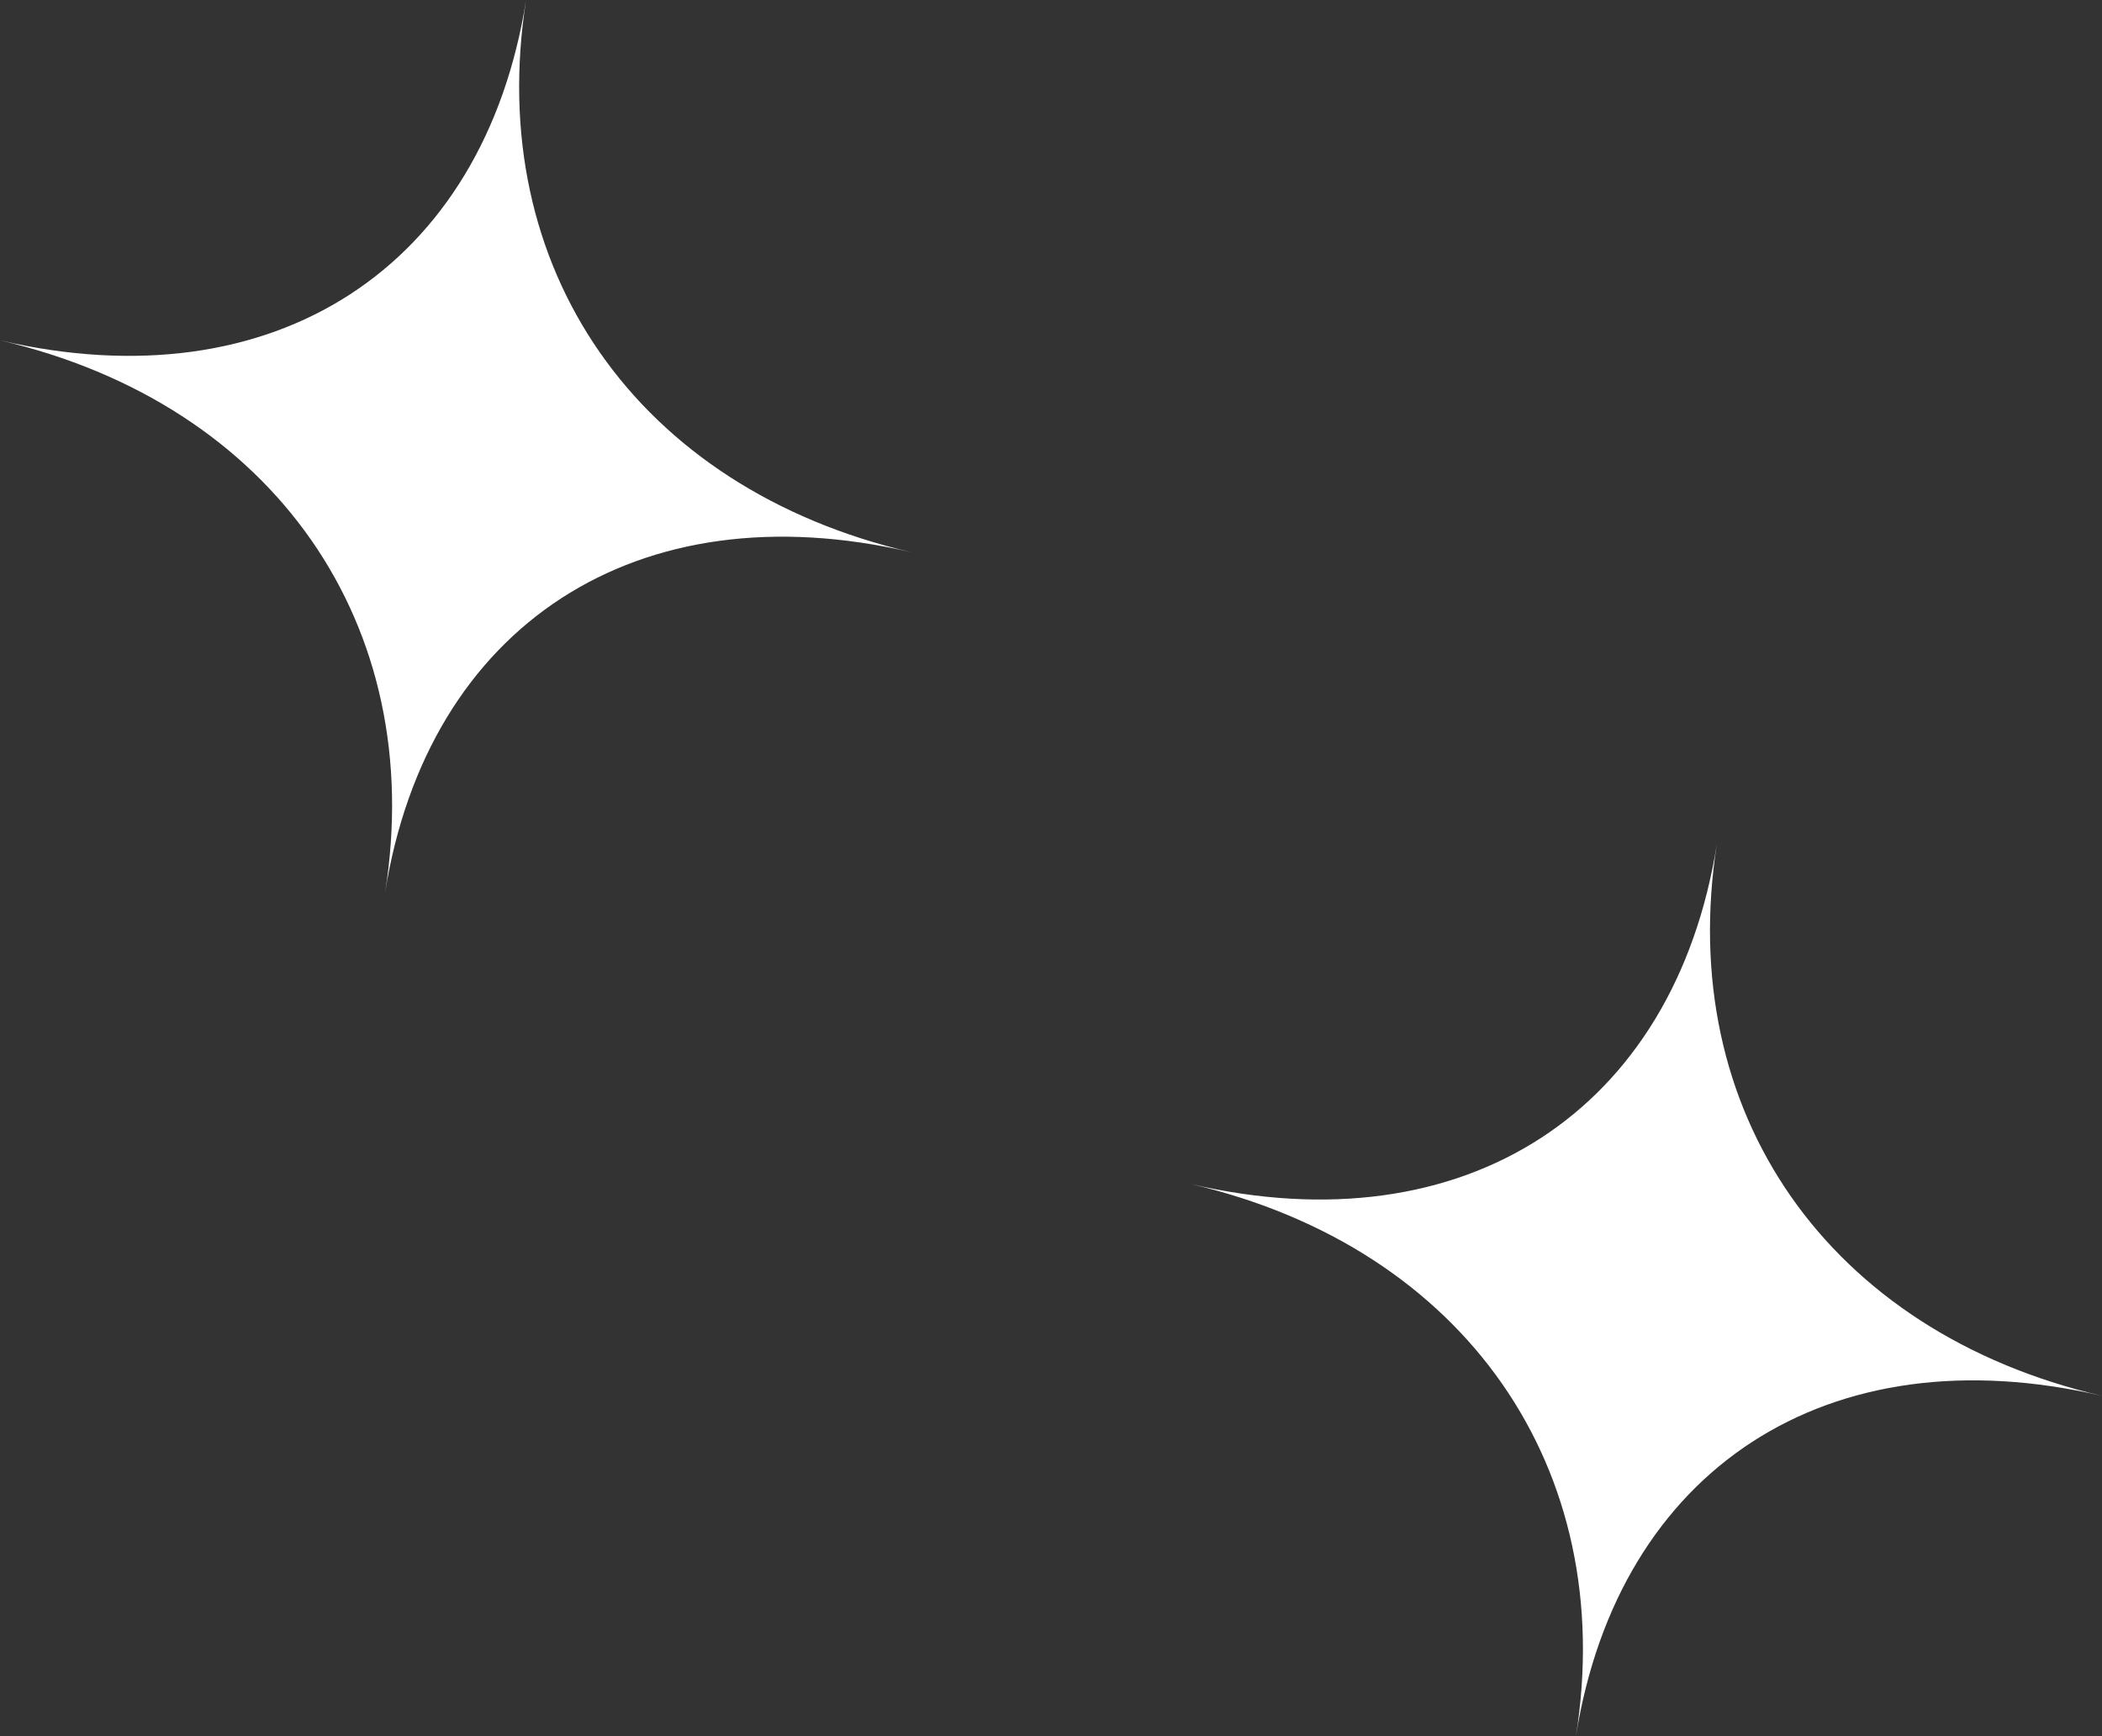
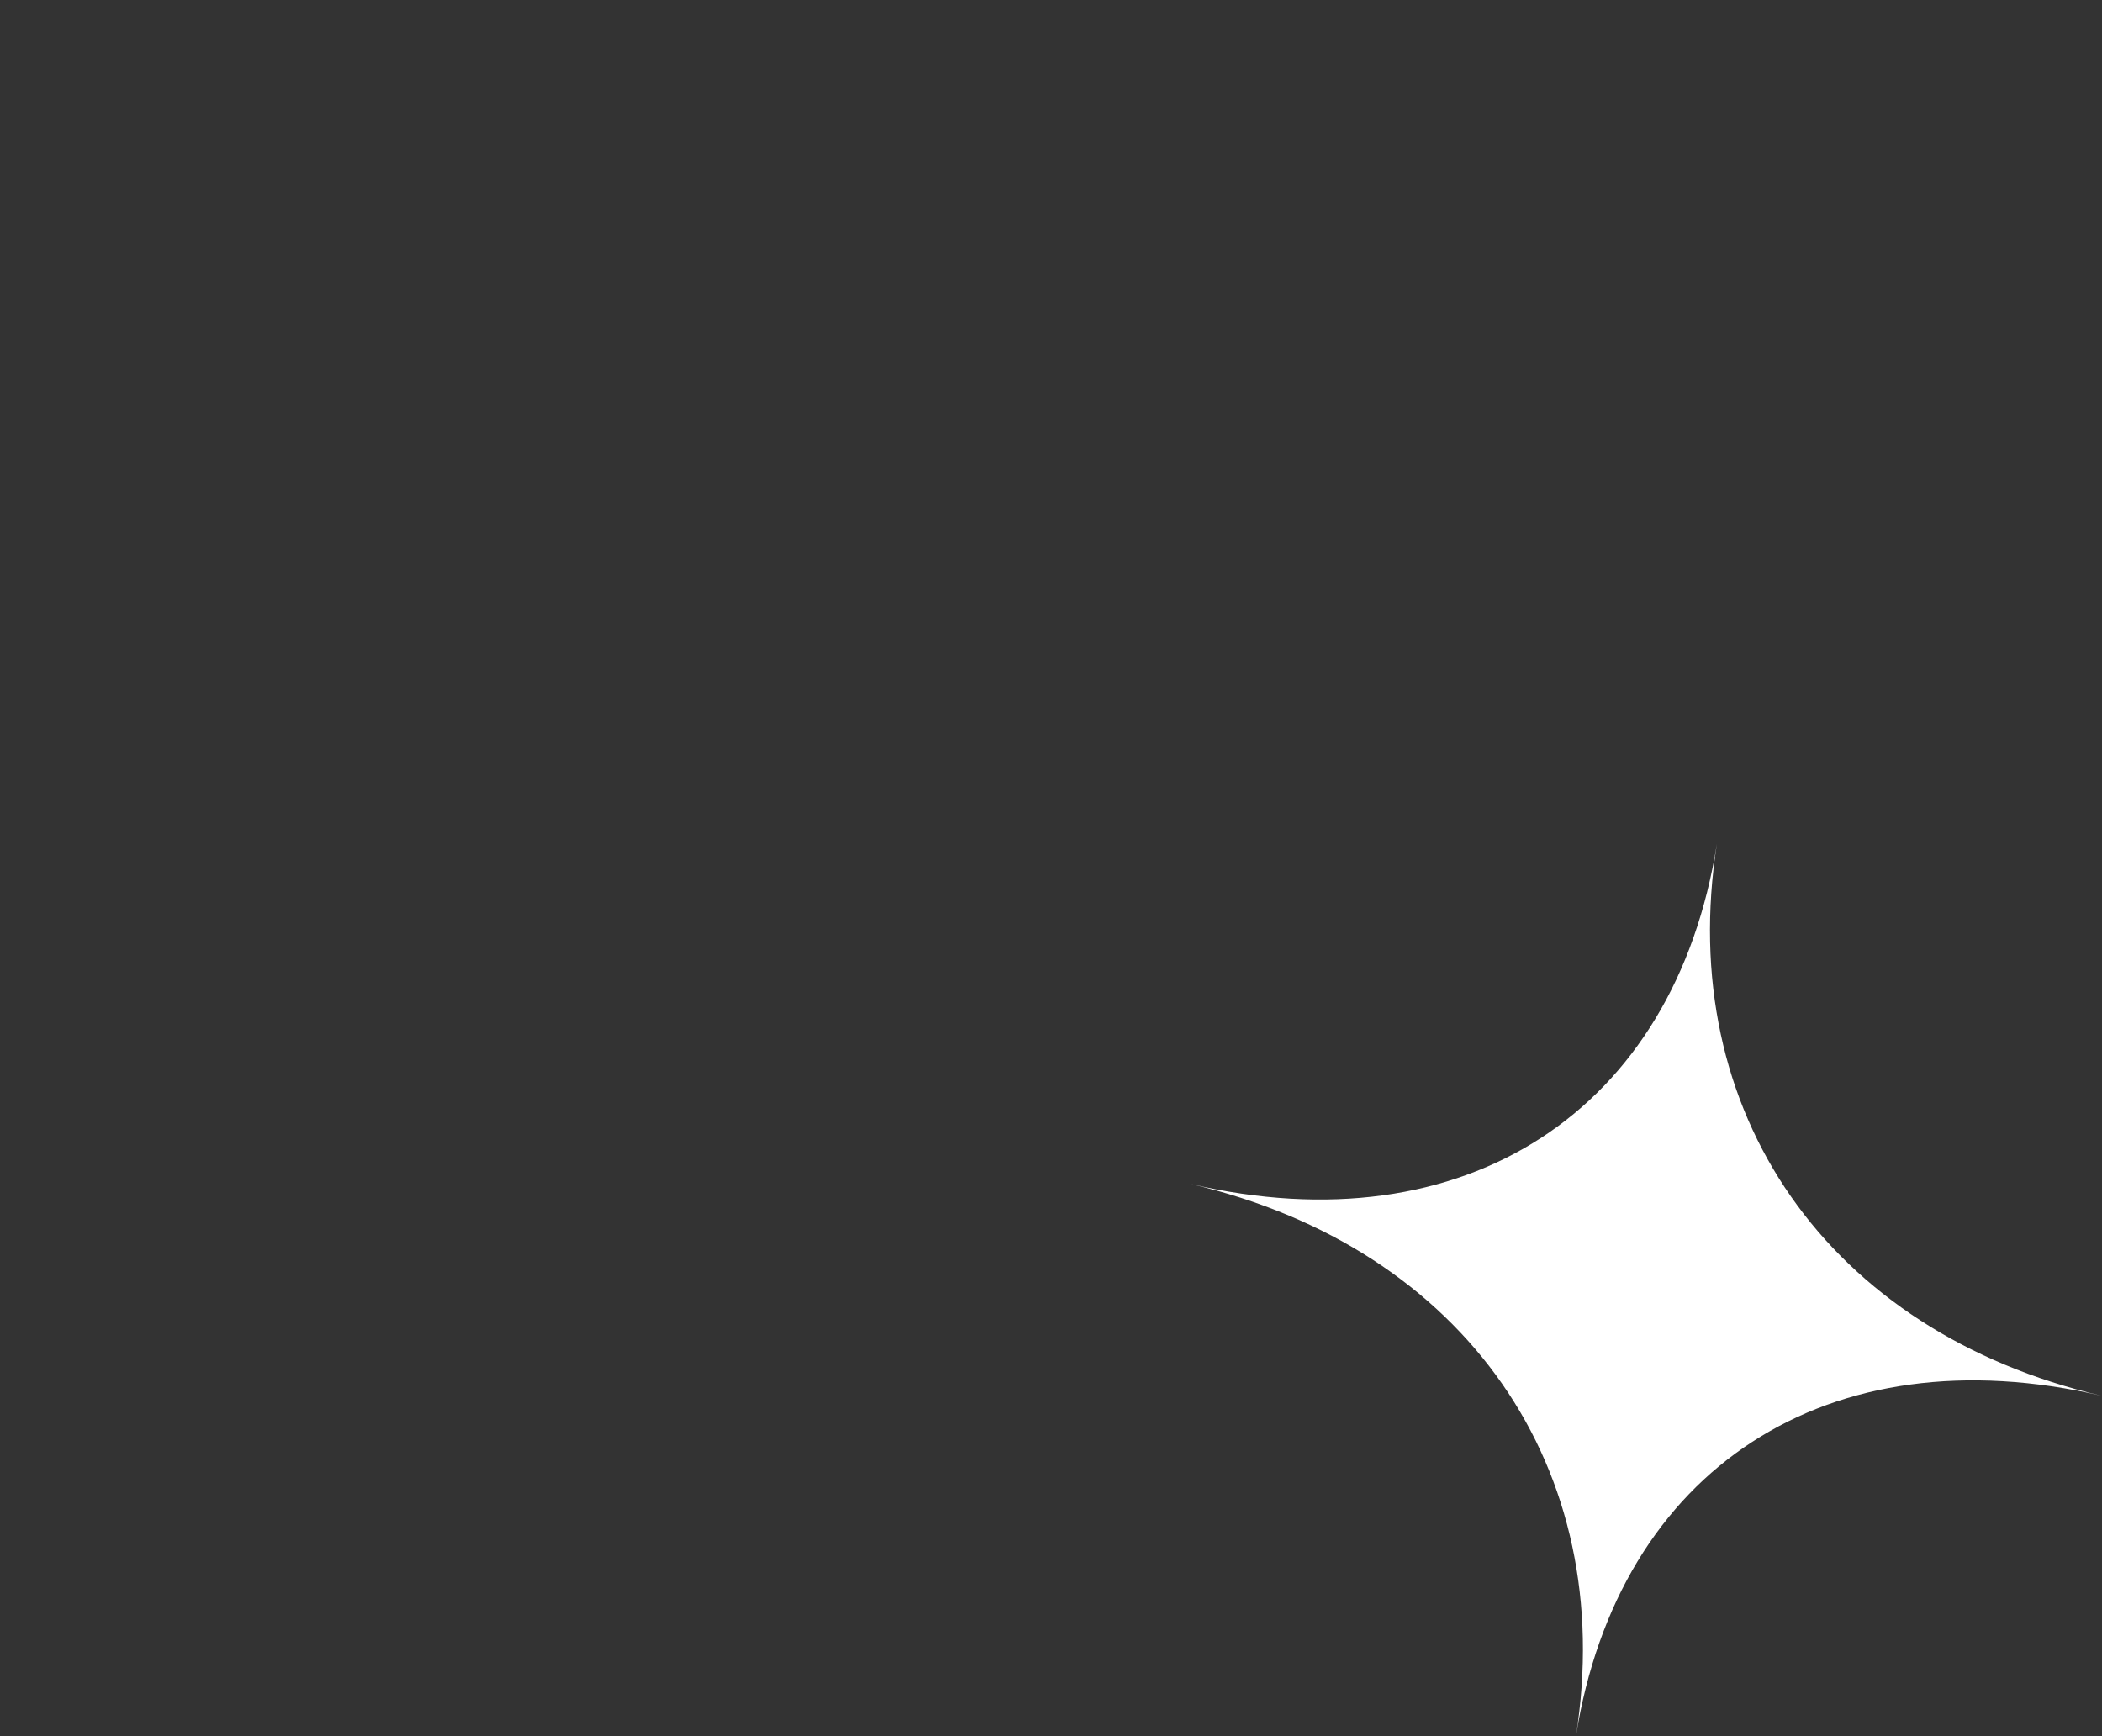
<svg xmlns="http://www.w3.org/2000/svg" id="Layer_1" data-name="Layer 1" viewBox="0 0 154.75 127.84">
  <rect x="0" y="0" width="154.75" height="127.84" fill="#333333" stroke="none" />
  <defs>
    <style>
      .cls-1 {
        fill: #fff;
      }
    </style>
  </defs>
-   <path class="cls-1" d="M28.35,65.72c3.14-19.69,18.57-29.76,38.73-25.06-20.16-4.7-31.46-20.9-28.35-40.66C35.62,19.69,20.18,29.76,0,25.06c20.18,4.7,31.48,20.97,28.35,40.66" />
  <path class="cls-1" d="M116.02,127.84c3.14-19.69,18.57-29.76,38.73-25.06-20.16-4.7-31.46-20.9-28.35-40.66-3.11,19.69-18.55,29.76-38.73,25.06,20.18,4.7,31.48,20.97,28.35,40.66" />
</svg>